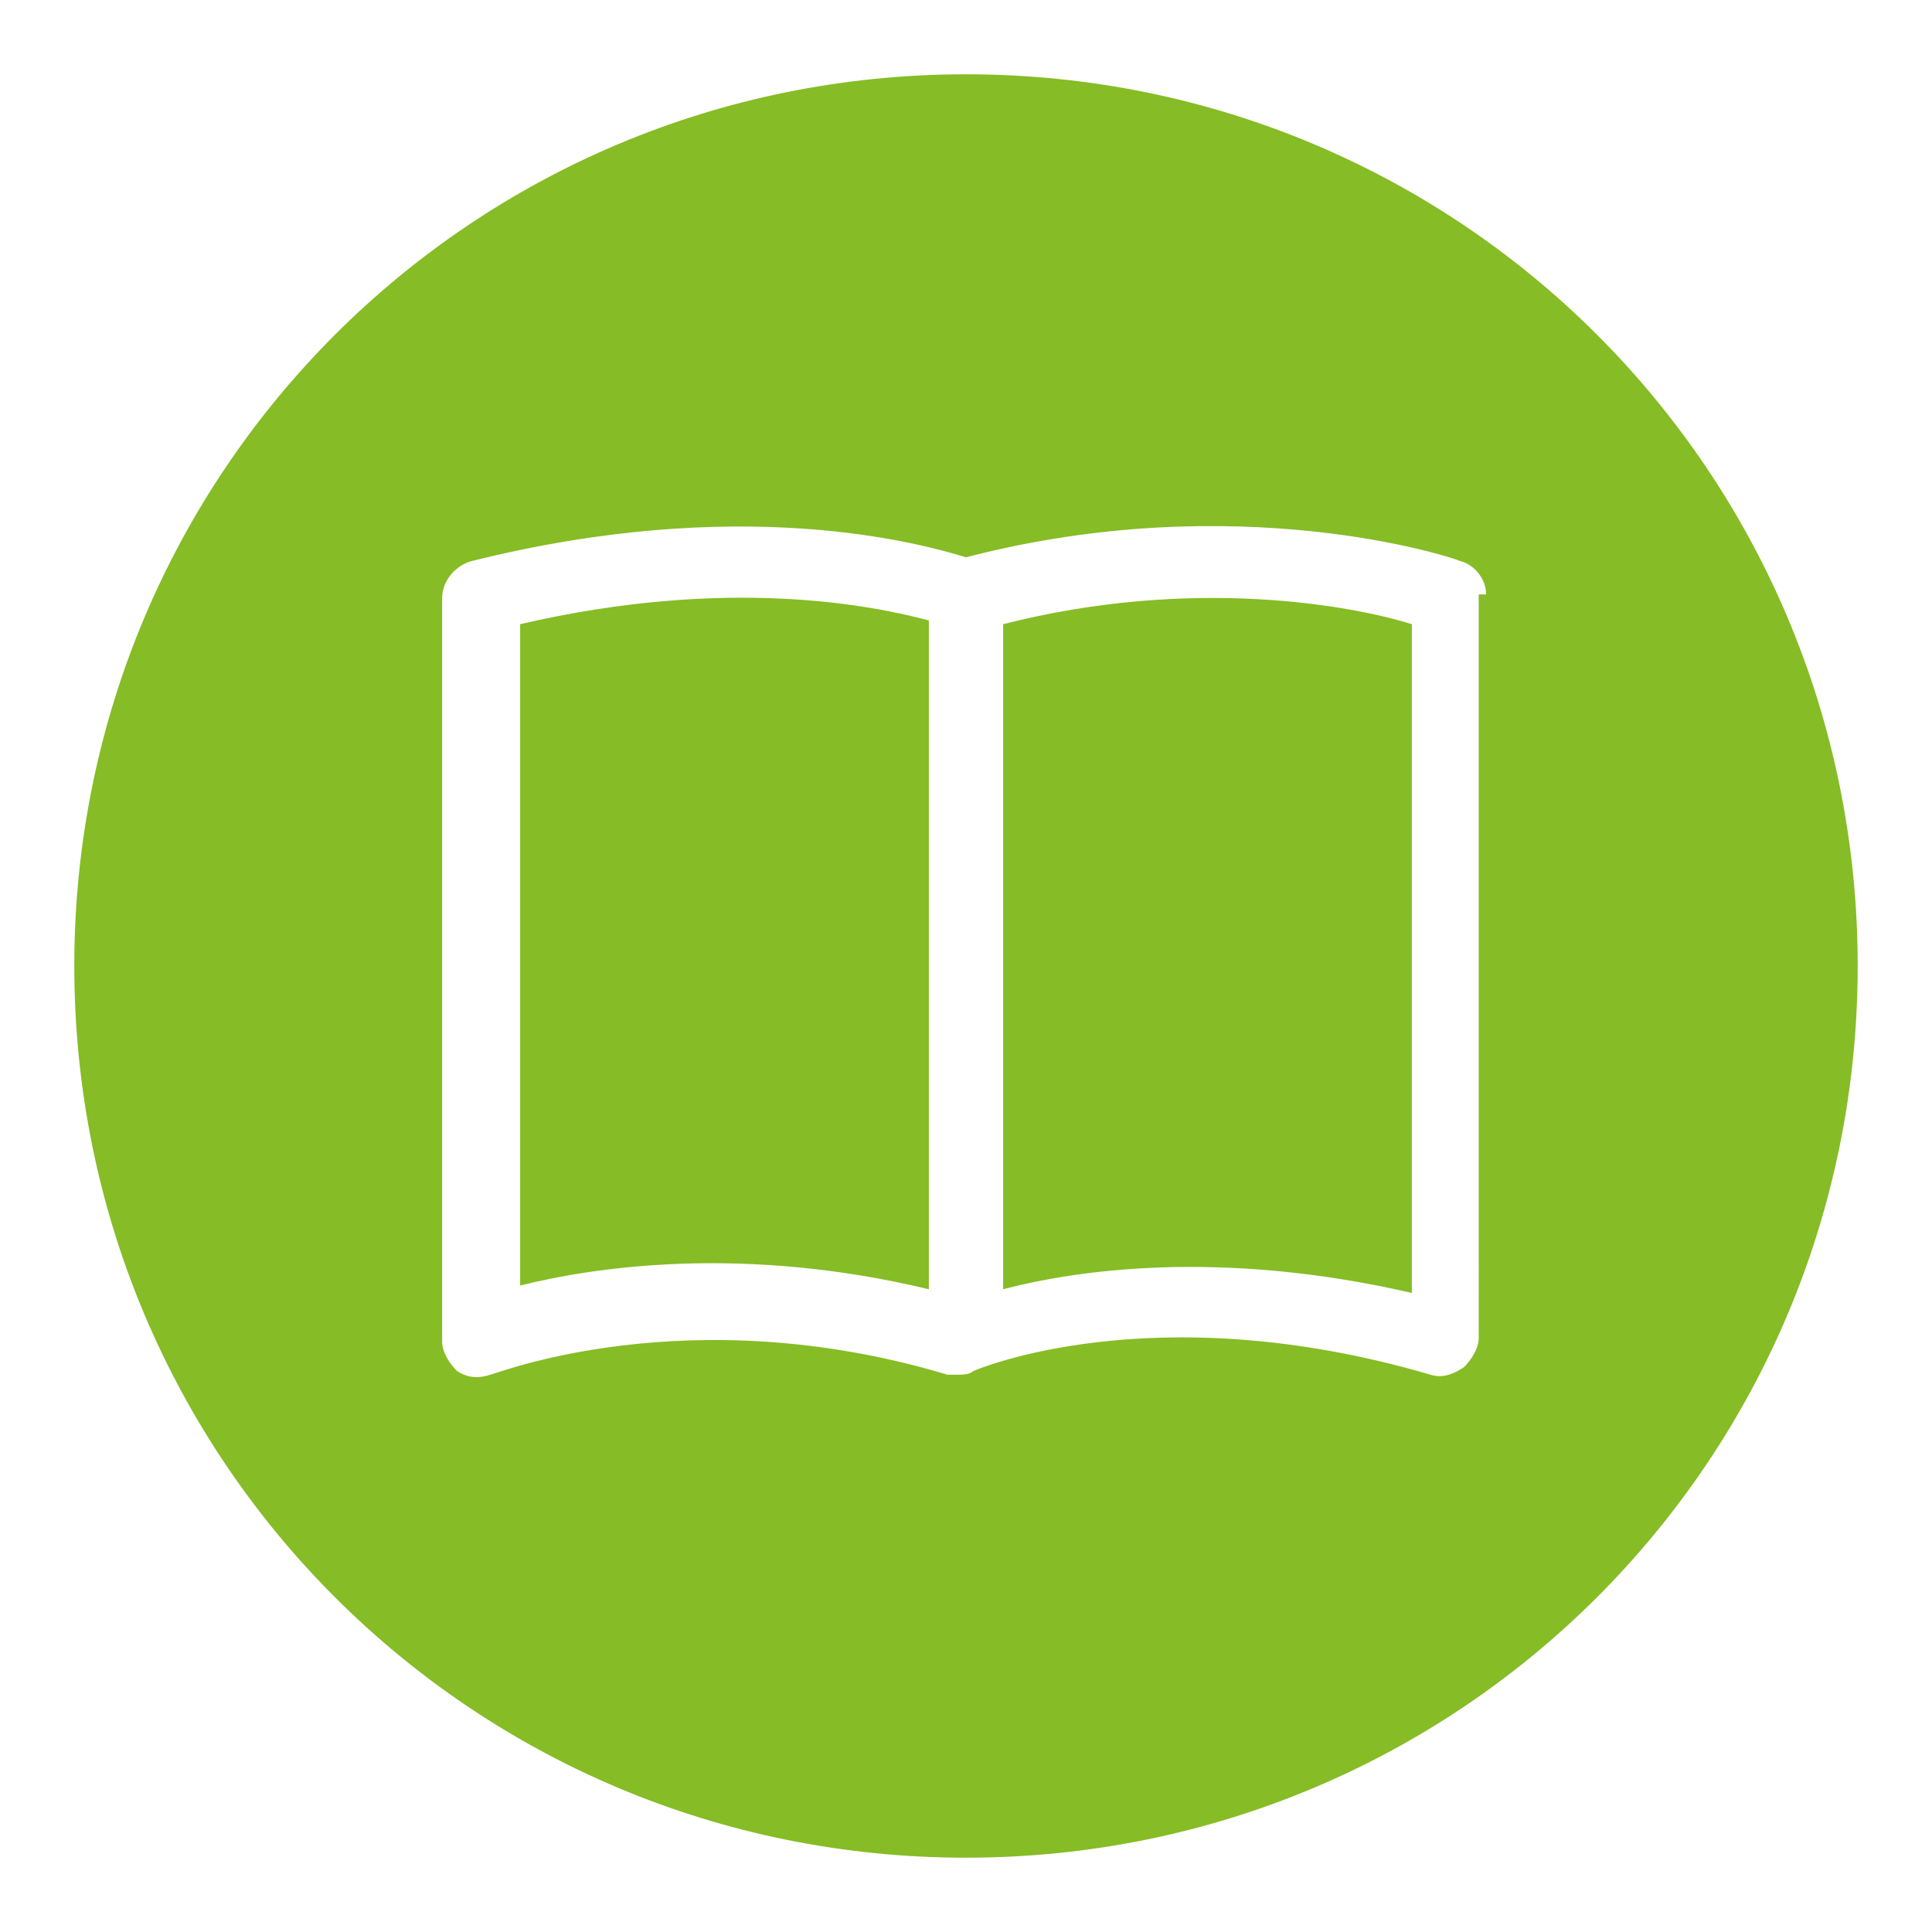
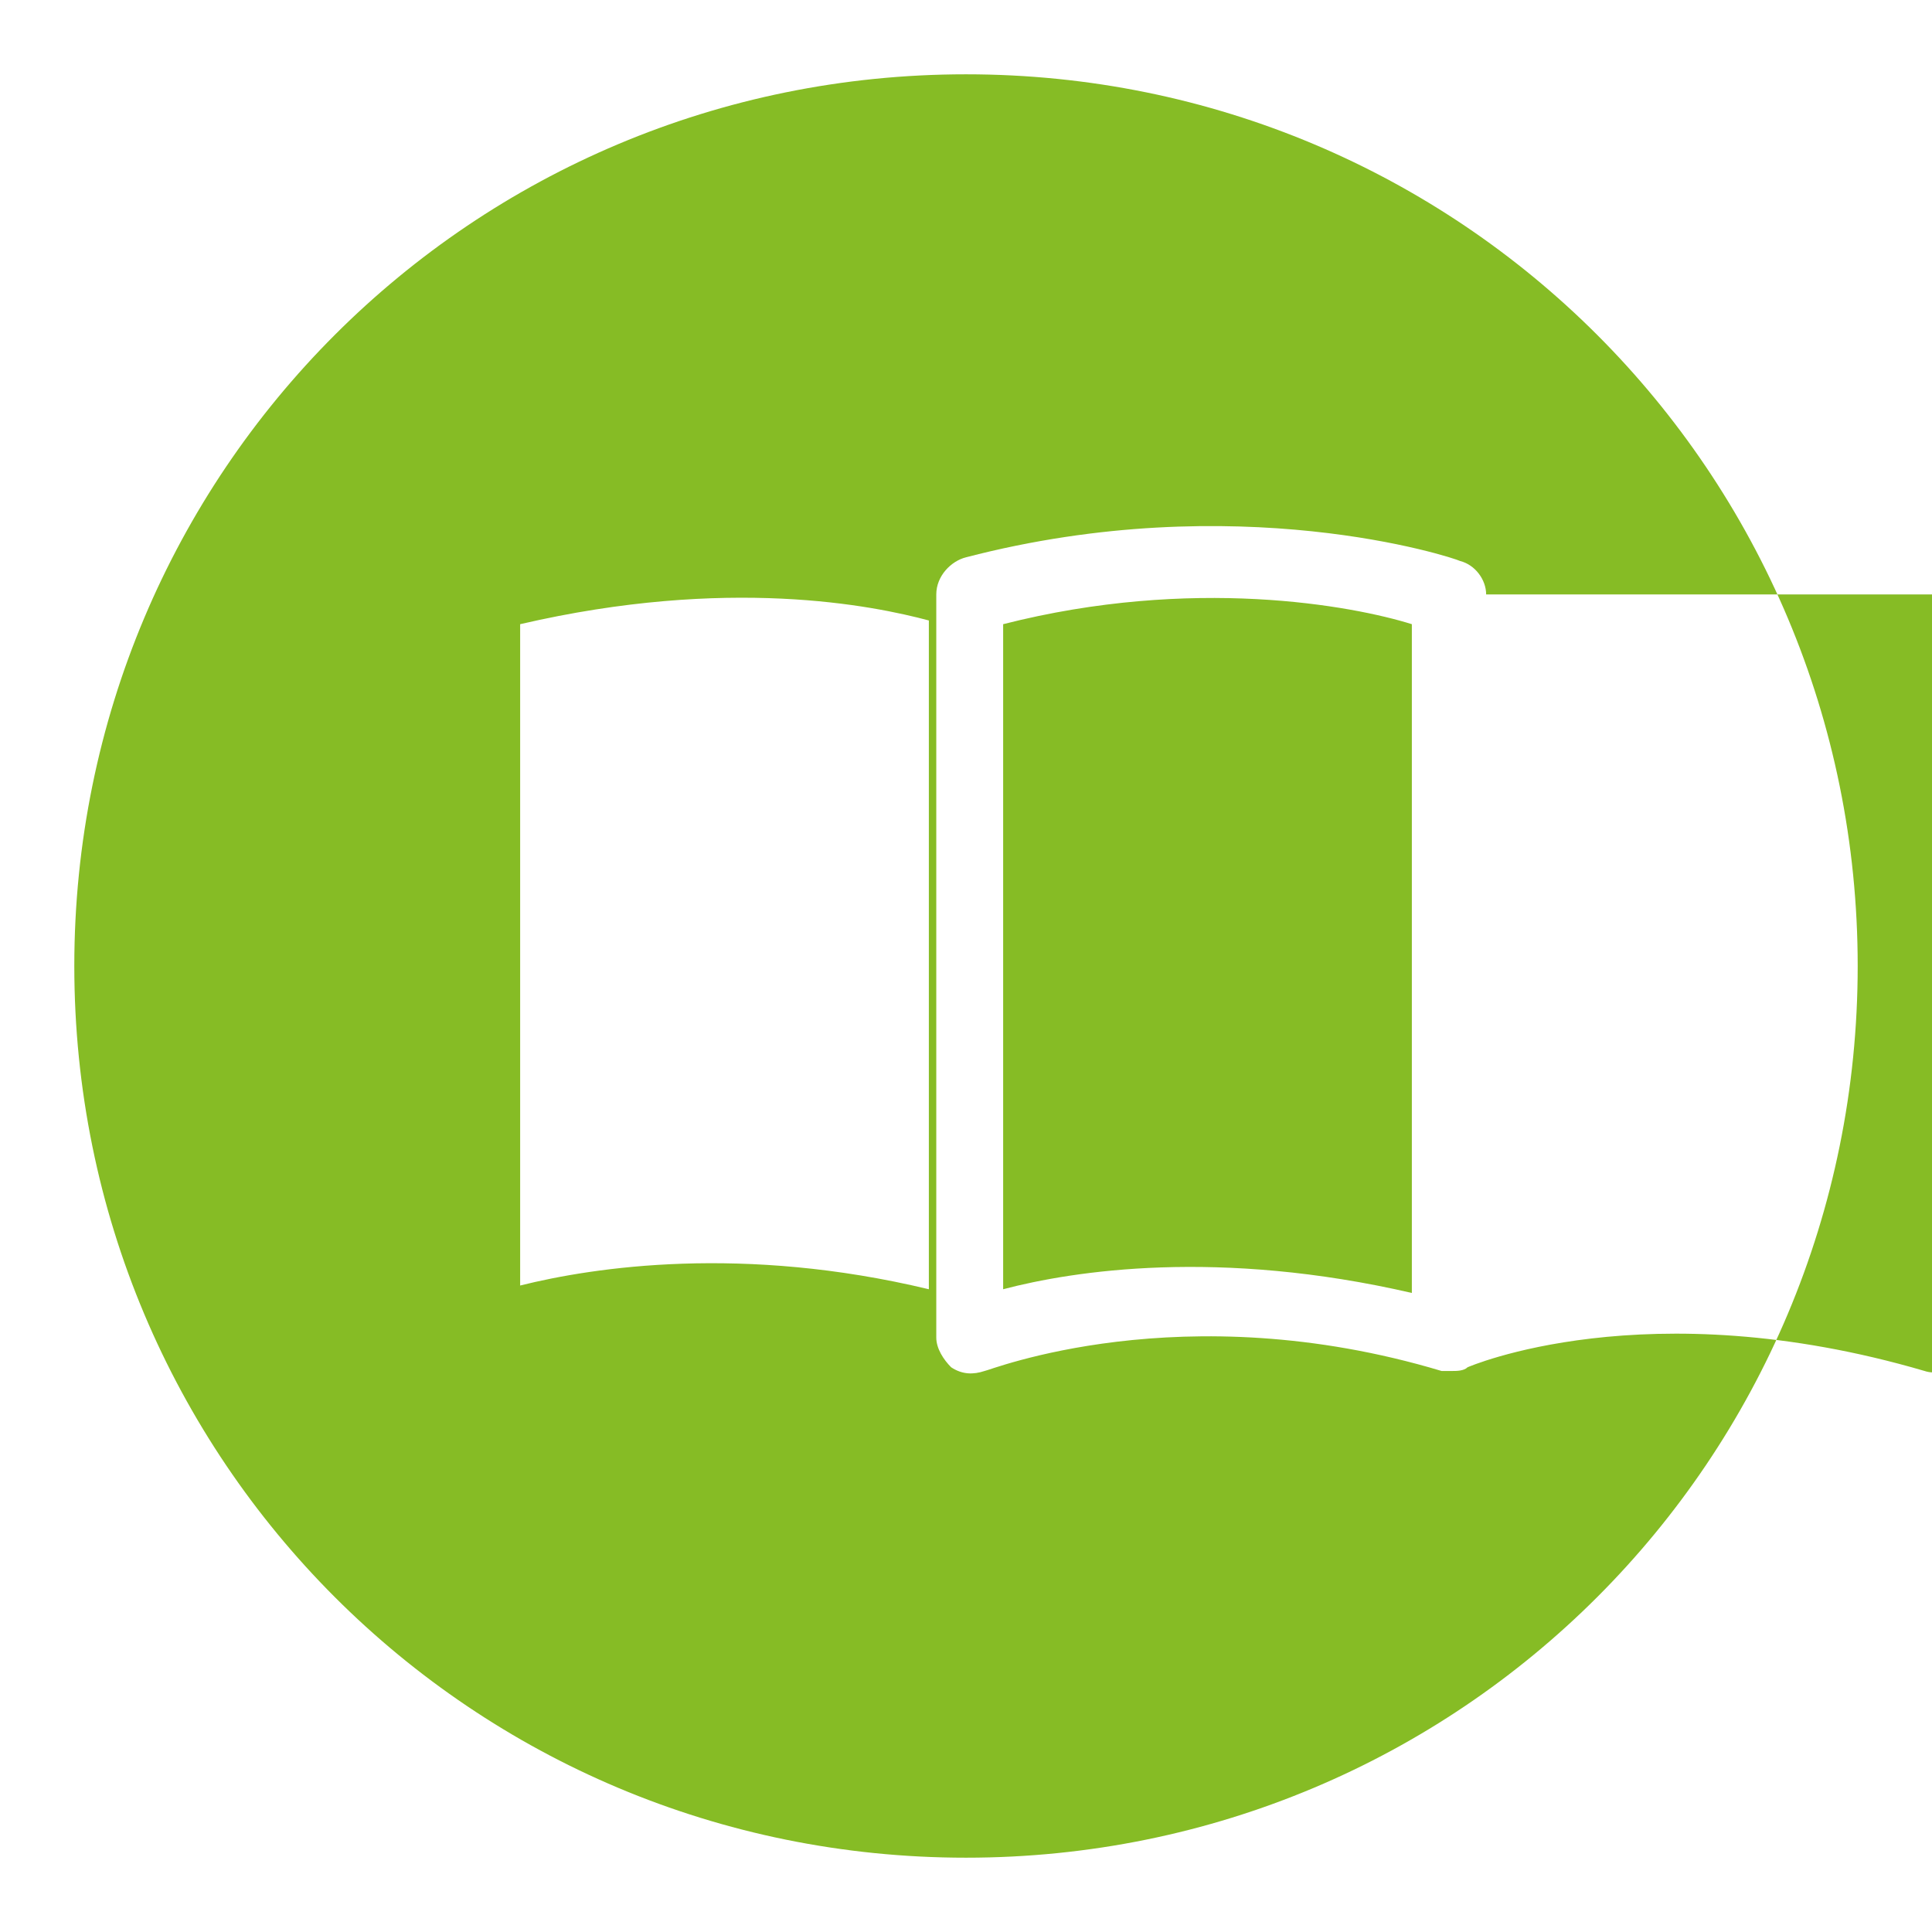
<svg xmlns="http://www.w3.org/2000/svg" version="1.0" id="Book_open" x="0px" y="0px" viewBox="0 0 52 52" enable-background="new 0 0 52 52" xml:space="preserve">
-   <path d="M38,16.8v18c-5.2-1.2-9.1-0.6-11-0.1V16.8C32.1,15.5,36.4,16.3,38,16.8z M50,26c0,13.3-10.7,24-24,24S2,39.3,2,26  S12.7,2,26,2S50,12.7,50,26z M40,16c0-0.4-0.3-0.8-0.7-0.9c-0.2-0.1-6-2-13.3-0.1c-1.3-0.4-6.1-1.7-13.3,0.1c-0.4,0.1-0.8,0.5-0.8,1  v20c0,0.3,0.2,0.6,0.4,0.8c0.3,0.2,0.6,0.2,0.9,0.1c0.1,0,5.3-2.1,12.3,0c0.1,0,0.2,0,0.3,0c0.1,0,0.3,0,0.4-0.1c0,0,0,0,0,0  c0,0,4.8-2.1,12.3,0.1c0.3,0.1,0.6,0,0.9-0.2c0.2-0.2,0.4-0.5,0.4-0.8V16z M14,16.8v17.8c2-0.5,6-1.1,11,0.1v-18  C23.5,16.3,19.6,15.5,14,16.8z" fill="#86BC25" />
+   <path d="M38,16.8v18c-5.2-1.2-9.1-0.6-11-0.1V16.8C32.1,15.5,36.4,16.3,38,16.8z M50,26c0,13.3-10.7,24-24,24S2,39.3,2,26  S12.7,2,26,2S50,12.7,50,26z M40,16c0-0.4-0.3-0.8-0.7-0.9c-0.2-0.1-6-2-13.3-0.1c-0.4,0.1-0.8,0.5-0.8,1  v20c0,0.3,0.2,0.6,0.4,0.8c0.3,0.2,0.6,0.2,0.9,0.1c0.1,0,5.3-2.1,12.3,0c0.1,0,0.2,0,0.3,0c0.1,0,0.3,0,0.4-0.1c0,0,0,0,0,0  c0,0,4.8-2.1,12.3,0.1c0.3,0.1,0.6,0,0.9-0.2c0.2-0.2,0.4-0.5,0.4-0.8V16z M14,16.8v17.8c2-0.5,6-1.1,11,0.1v-18  C23.5,16.3,19.6,15.5,14,16.8z" fill="#86BC25" />
</svg>